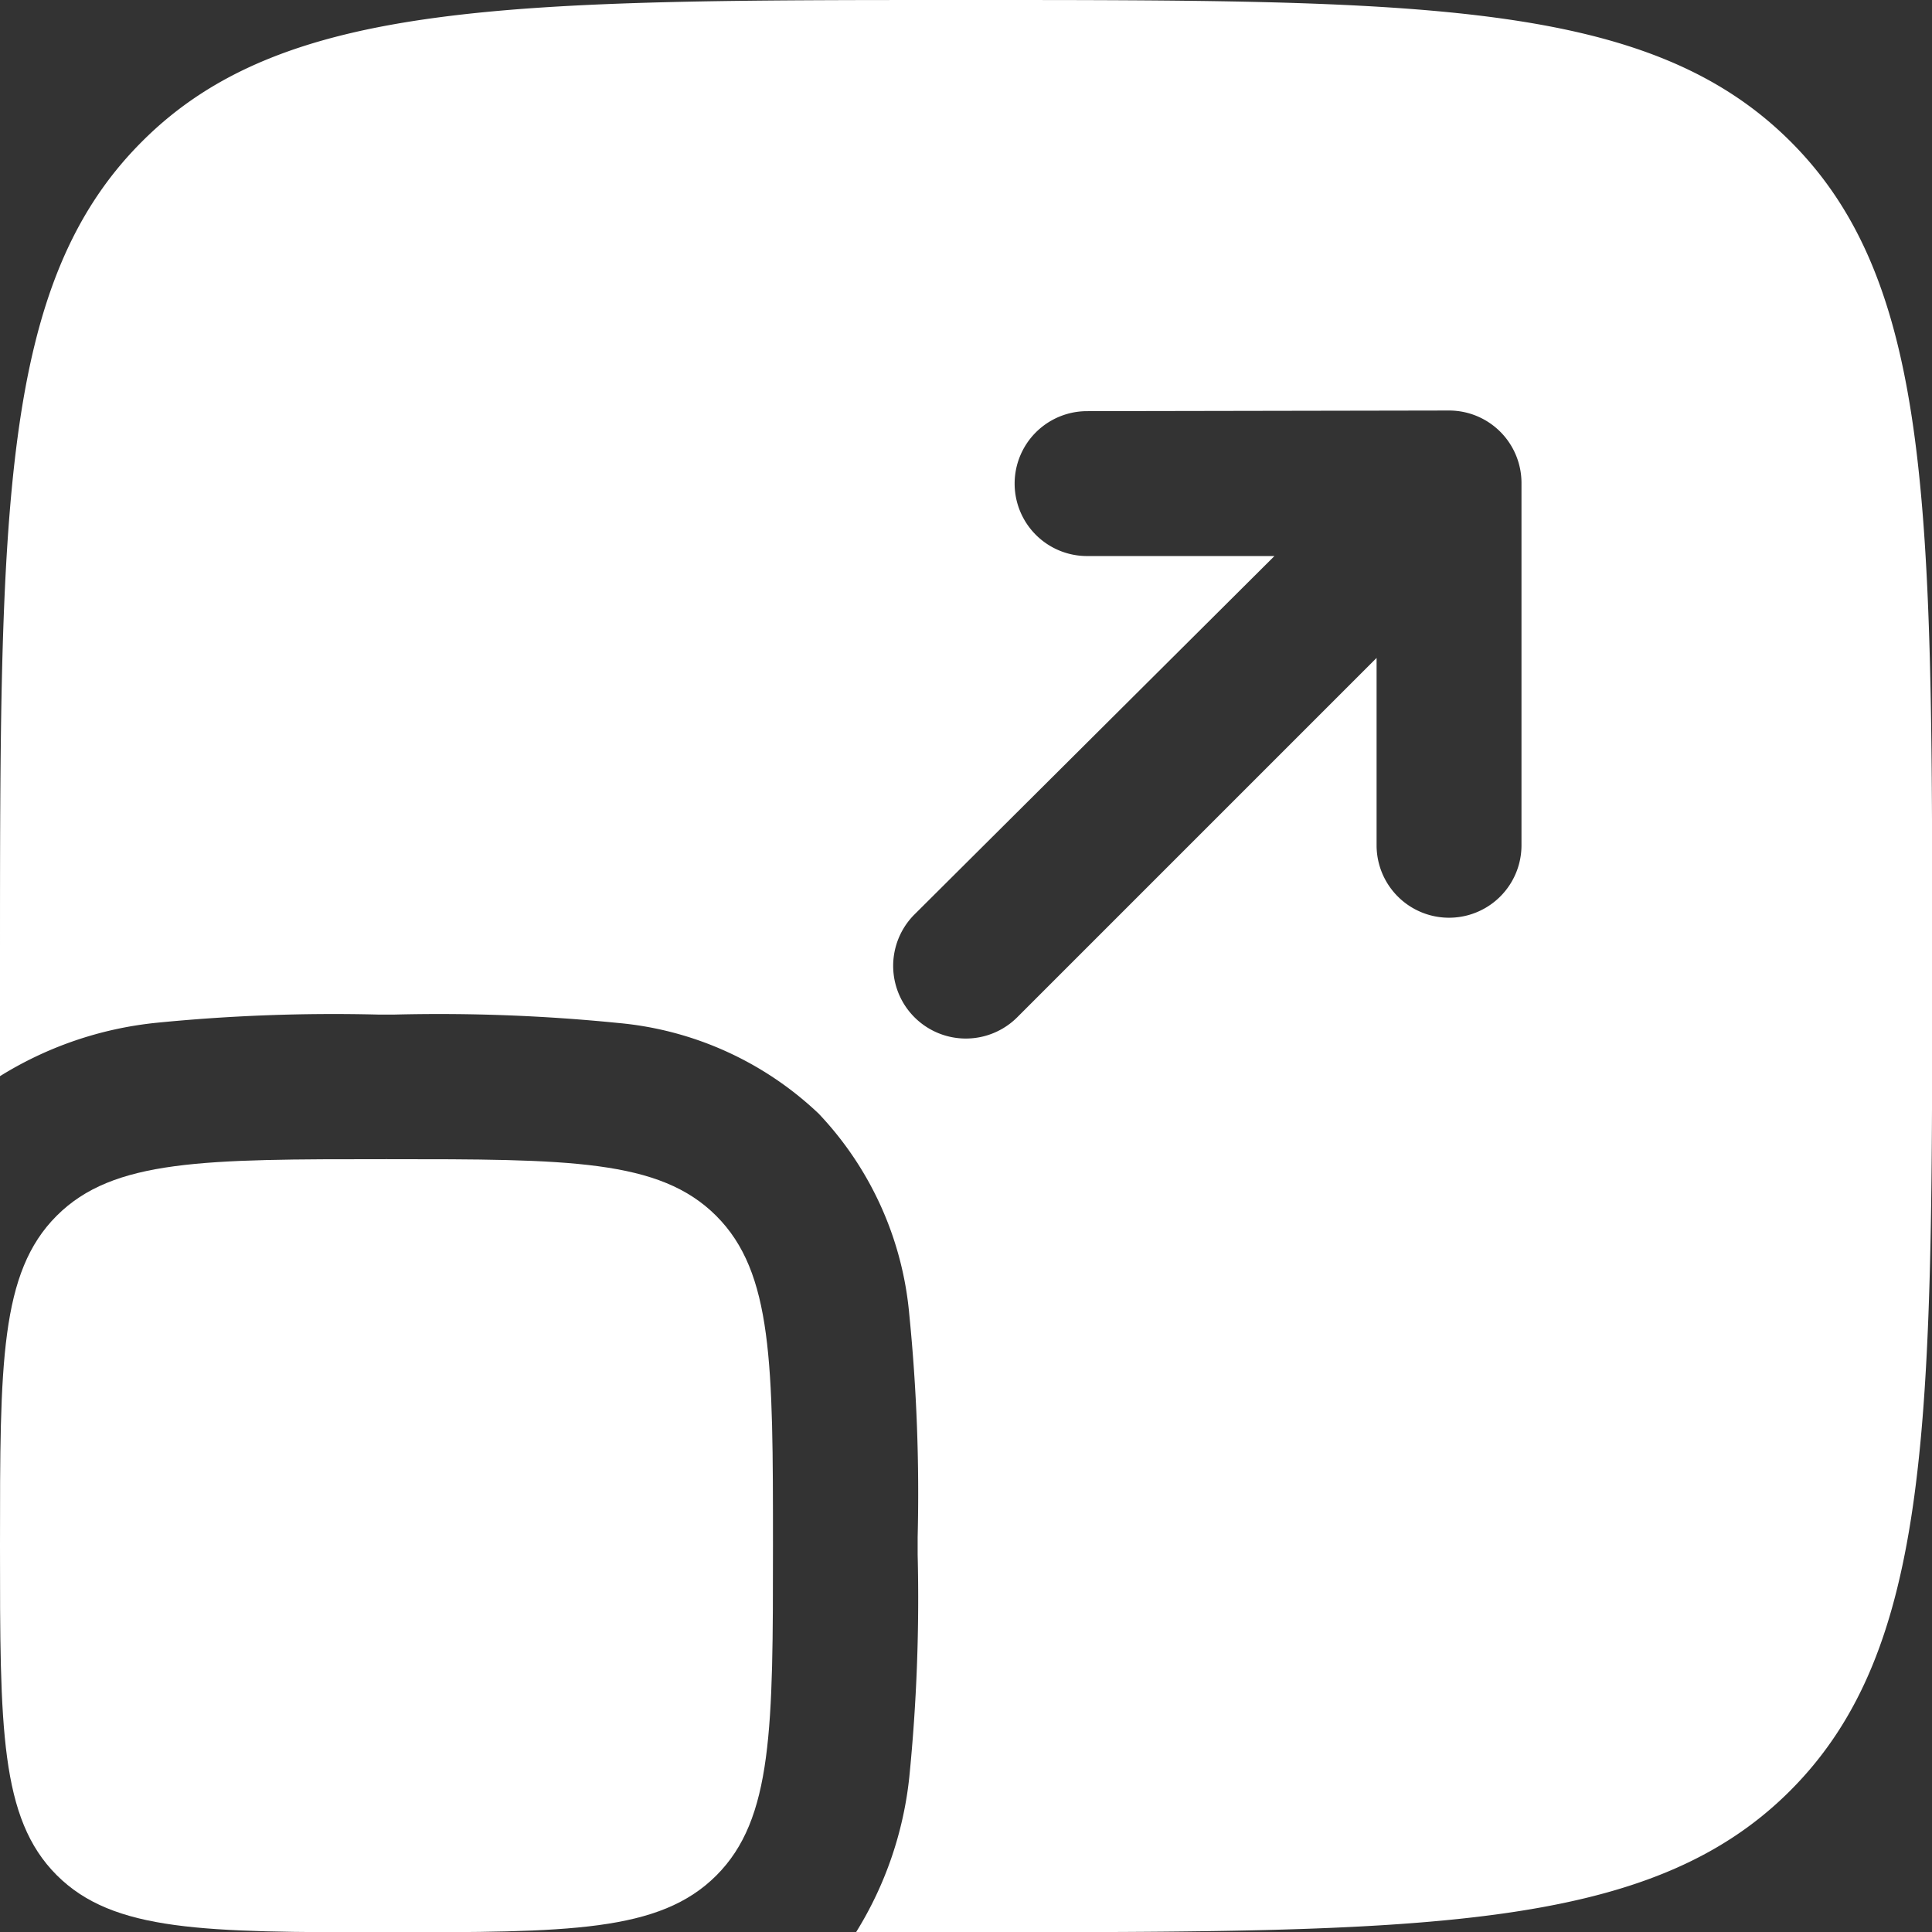
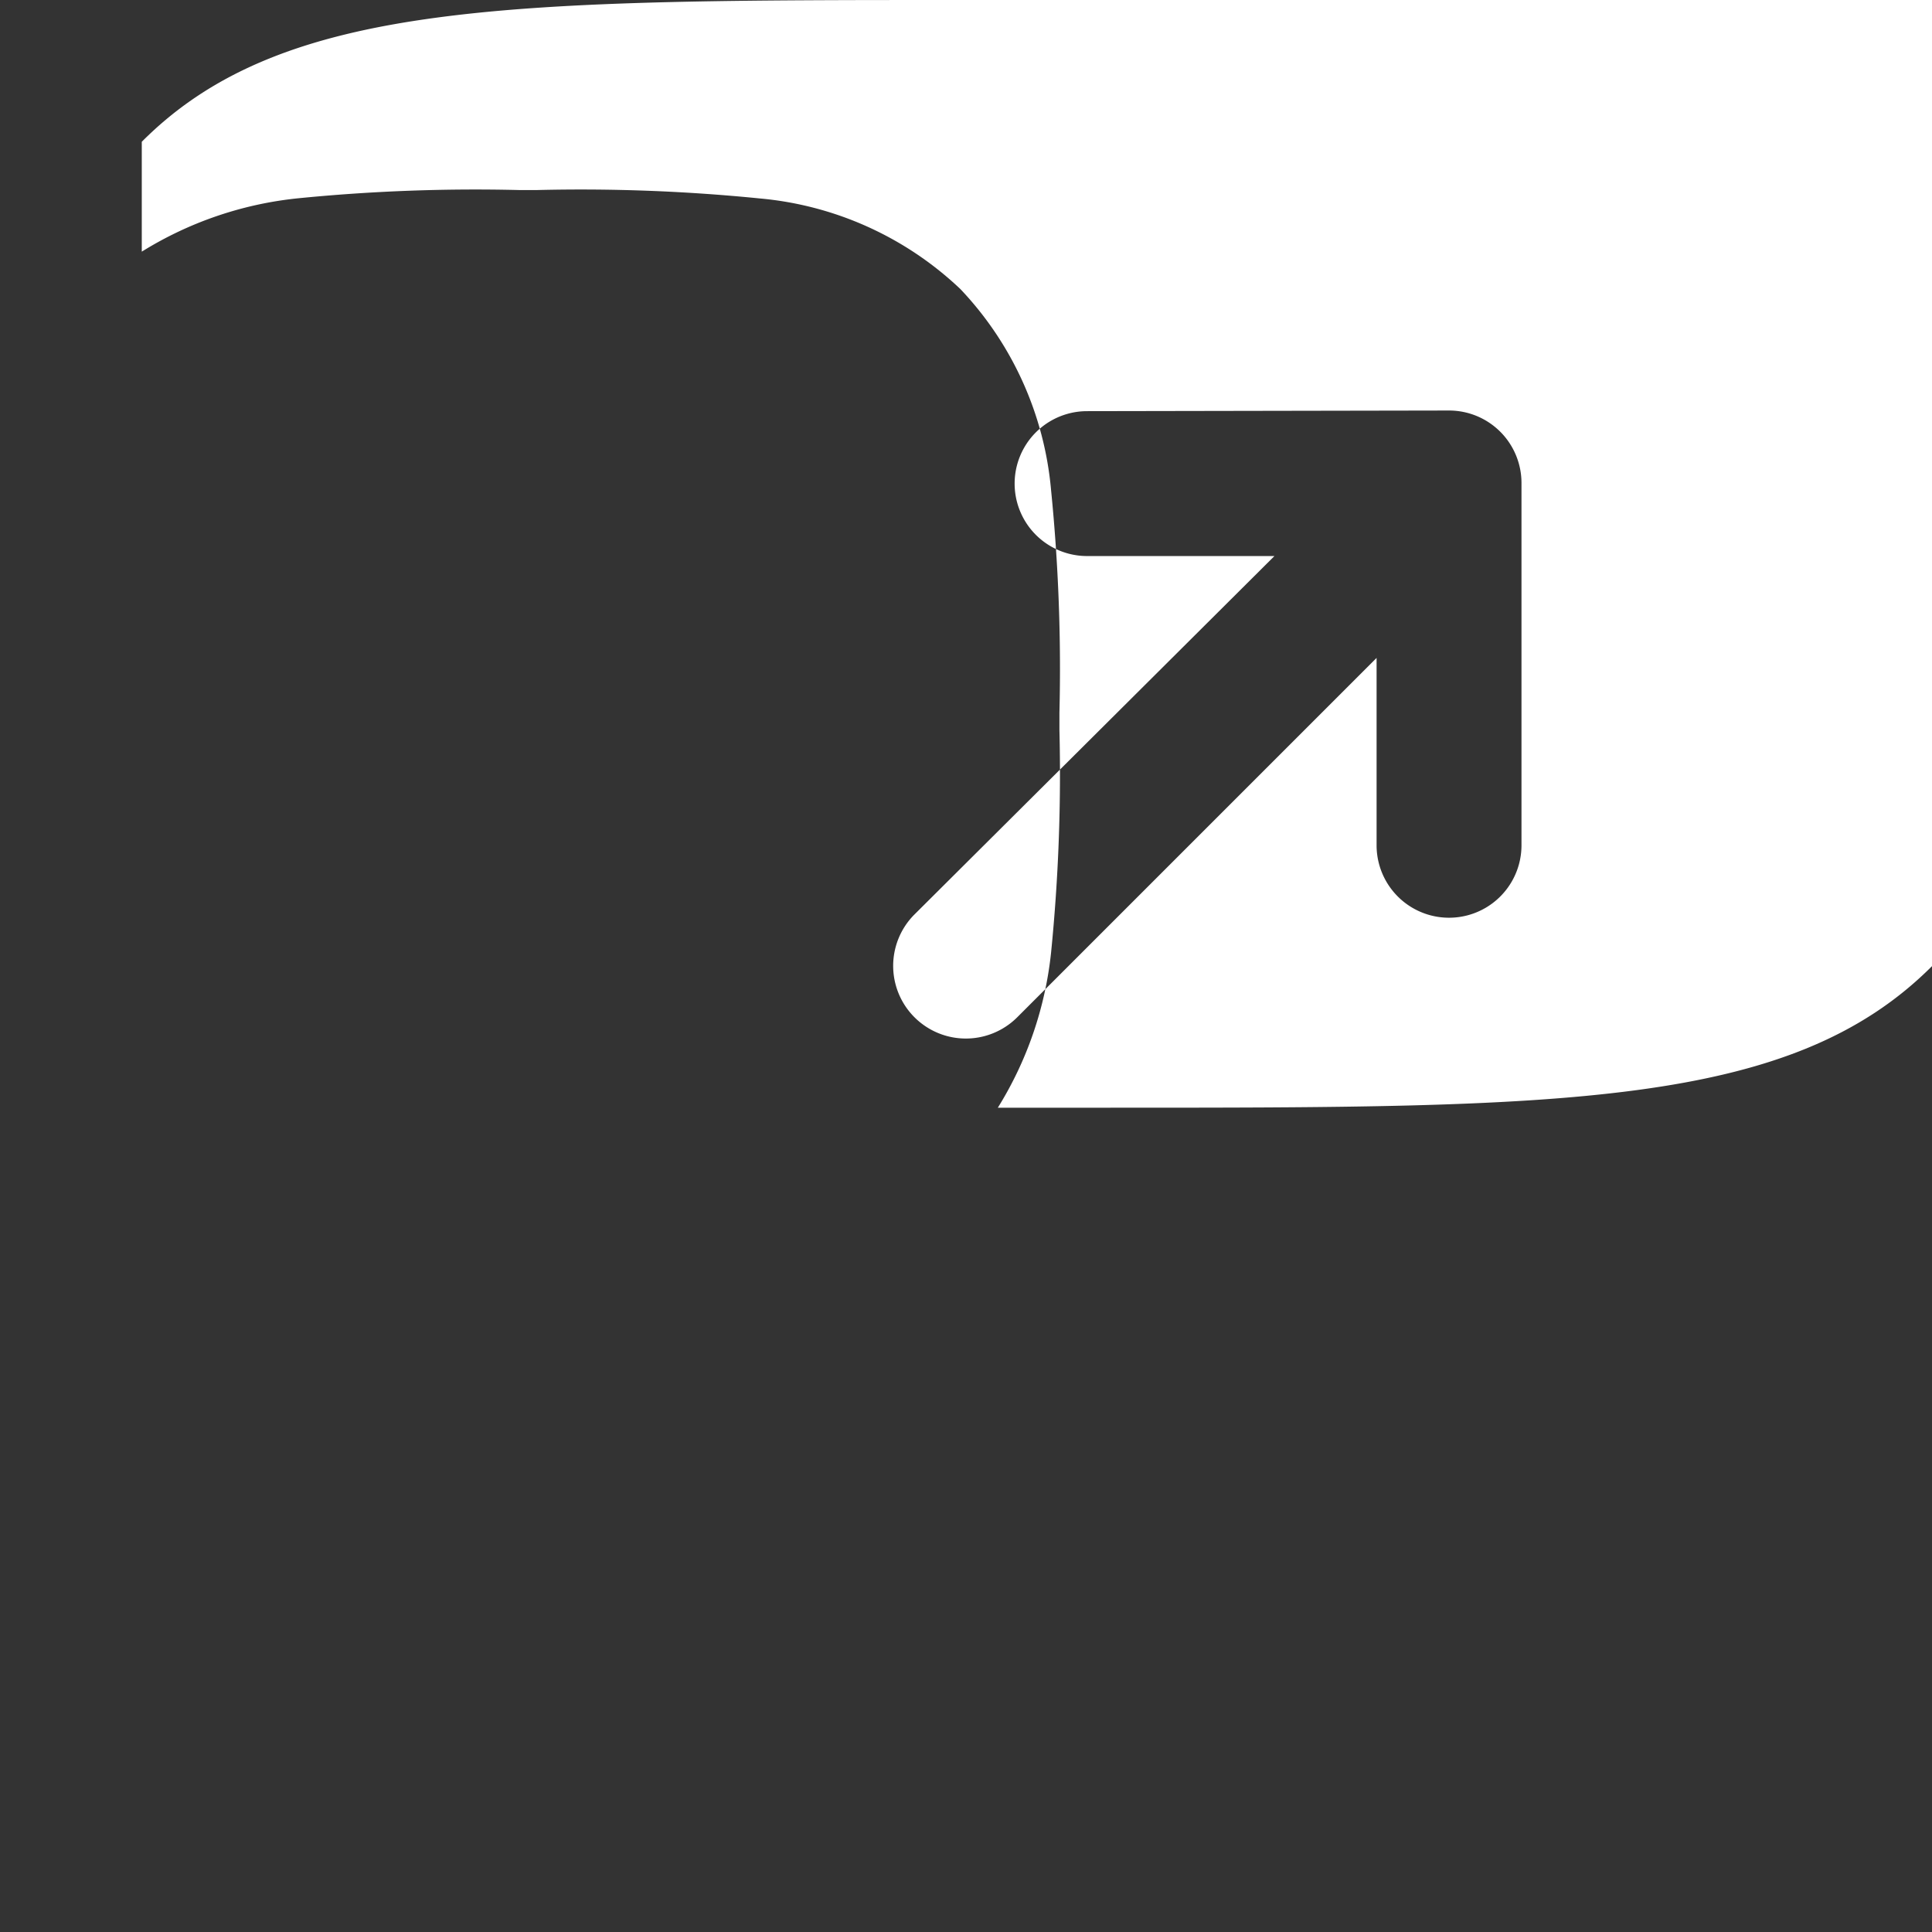
<svg xmlns="http://www.w3.org/2000/svg" width="27.254" height="27.254" viewBox="0 0 27.254 27.254">
  <rect x="0" y="0" width="27.254" height="27.254" fill="#333333" stroke="none" />
  <g id="maximize" transform="translate(-2 -2)">
-     <path id="Path_31680" data-name="Path 31680" d="M2,19.451c0-2.569,0-3.854.8-4.653S4.881,14,7.451,14s3.854,0,4.653.8.8,2.083.8,4.653,0,3.854-.8,4.653-2.083.8-4.653.8S3.6,24.9,2.8,24.1,2,22.02,2,19.451Z" transform="translate(0 4.352)" fill="#fff" />
-     <path id="Path_31681" data-name="Path 31681" d="M4,4c-2,2-2,5.208-2,11.631q0,.809,0,1.55a5.169,5.169,0,0,1,2.187-.751,25.31,25.31,0,0,1,3.141-.118h.244a25.309,25.309,0,0,1,3.141.118,4.723,4.723,0,0,1,2.835,1.279,4.723,4.723,0,0,1,1.279,2.835,25.31,25.31,0,0,1,.118,3.141v.244a25.308,25.308,0,0,1-.118,3.141,5.167,5.167,0,0,1-.751,2.187h1.55c6.424,0,9.636,0,11.631-2s2-5.208,2-11.631,0-9.636-2-11.631S22.051,2,15.627,2,5.991,2,4,4Zm13.335,3.8a1.022,1.022,0,1,0,0,2.044h2.643L14.9,14.9A1.022,1.022,0,0,0,16.35,16.35l5.069-5.069v2.643a1.022,1.022,0,1,0,2.044,0V8.813A1.022,1.022,0,0,0,22.44,7.791Z" fill="#fff" fill-rule="evenodd" />
+     <path id="Path_31681" data-name="Path 31681" d="M4,4q0,.809,0,1.55a5.169,5.169,0,0,1,2.187-.751,25.31,25.31,0,0,1,3.141-.118h.244a25.309,25.309,0,0,1,3.141.118,4.723,4.723,0,0,1,2.835,1.279,4.723,4.723,0,0,1,1.279,2.835,25.31,25.31,0,0,1,.118,3.141v.244a25.308,25.308,0,0,1-.118,3.141,5.167,5.167,0,0,1-.751,2.187h1.55c6.424,0,9.636,0,11.631-2s2-5.208,2-11.631,0-9.636-2-11.631S22.051,2,15.627,2,5.991,2,4,4Zm13.335,3.8a1.022,1.022,0,1,0,0,2.044h2.643L14.9,14.9A1.022,1.022,0,0,0,16.35,16.35l5.069-5.069v2.643a1.022,1.022,0,1,0,2.044,0V8.813A1.022,1.022,0,0,0,22.44,7.791Z" fill="#fff" fill-rule="evenodd" />
  </g>
</svg>